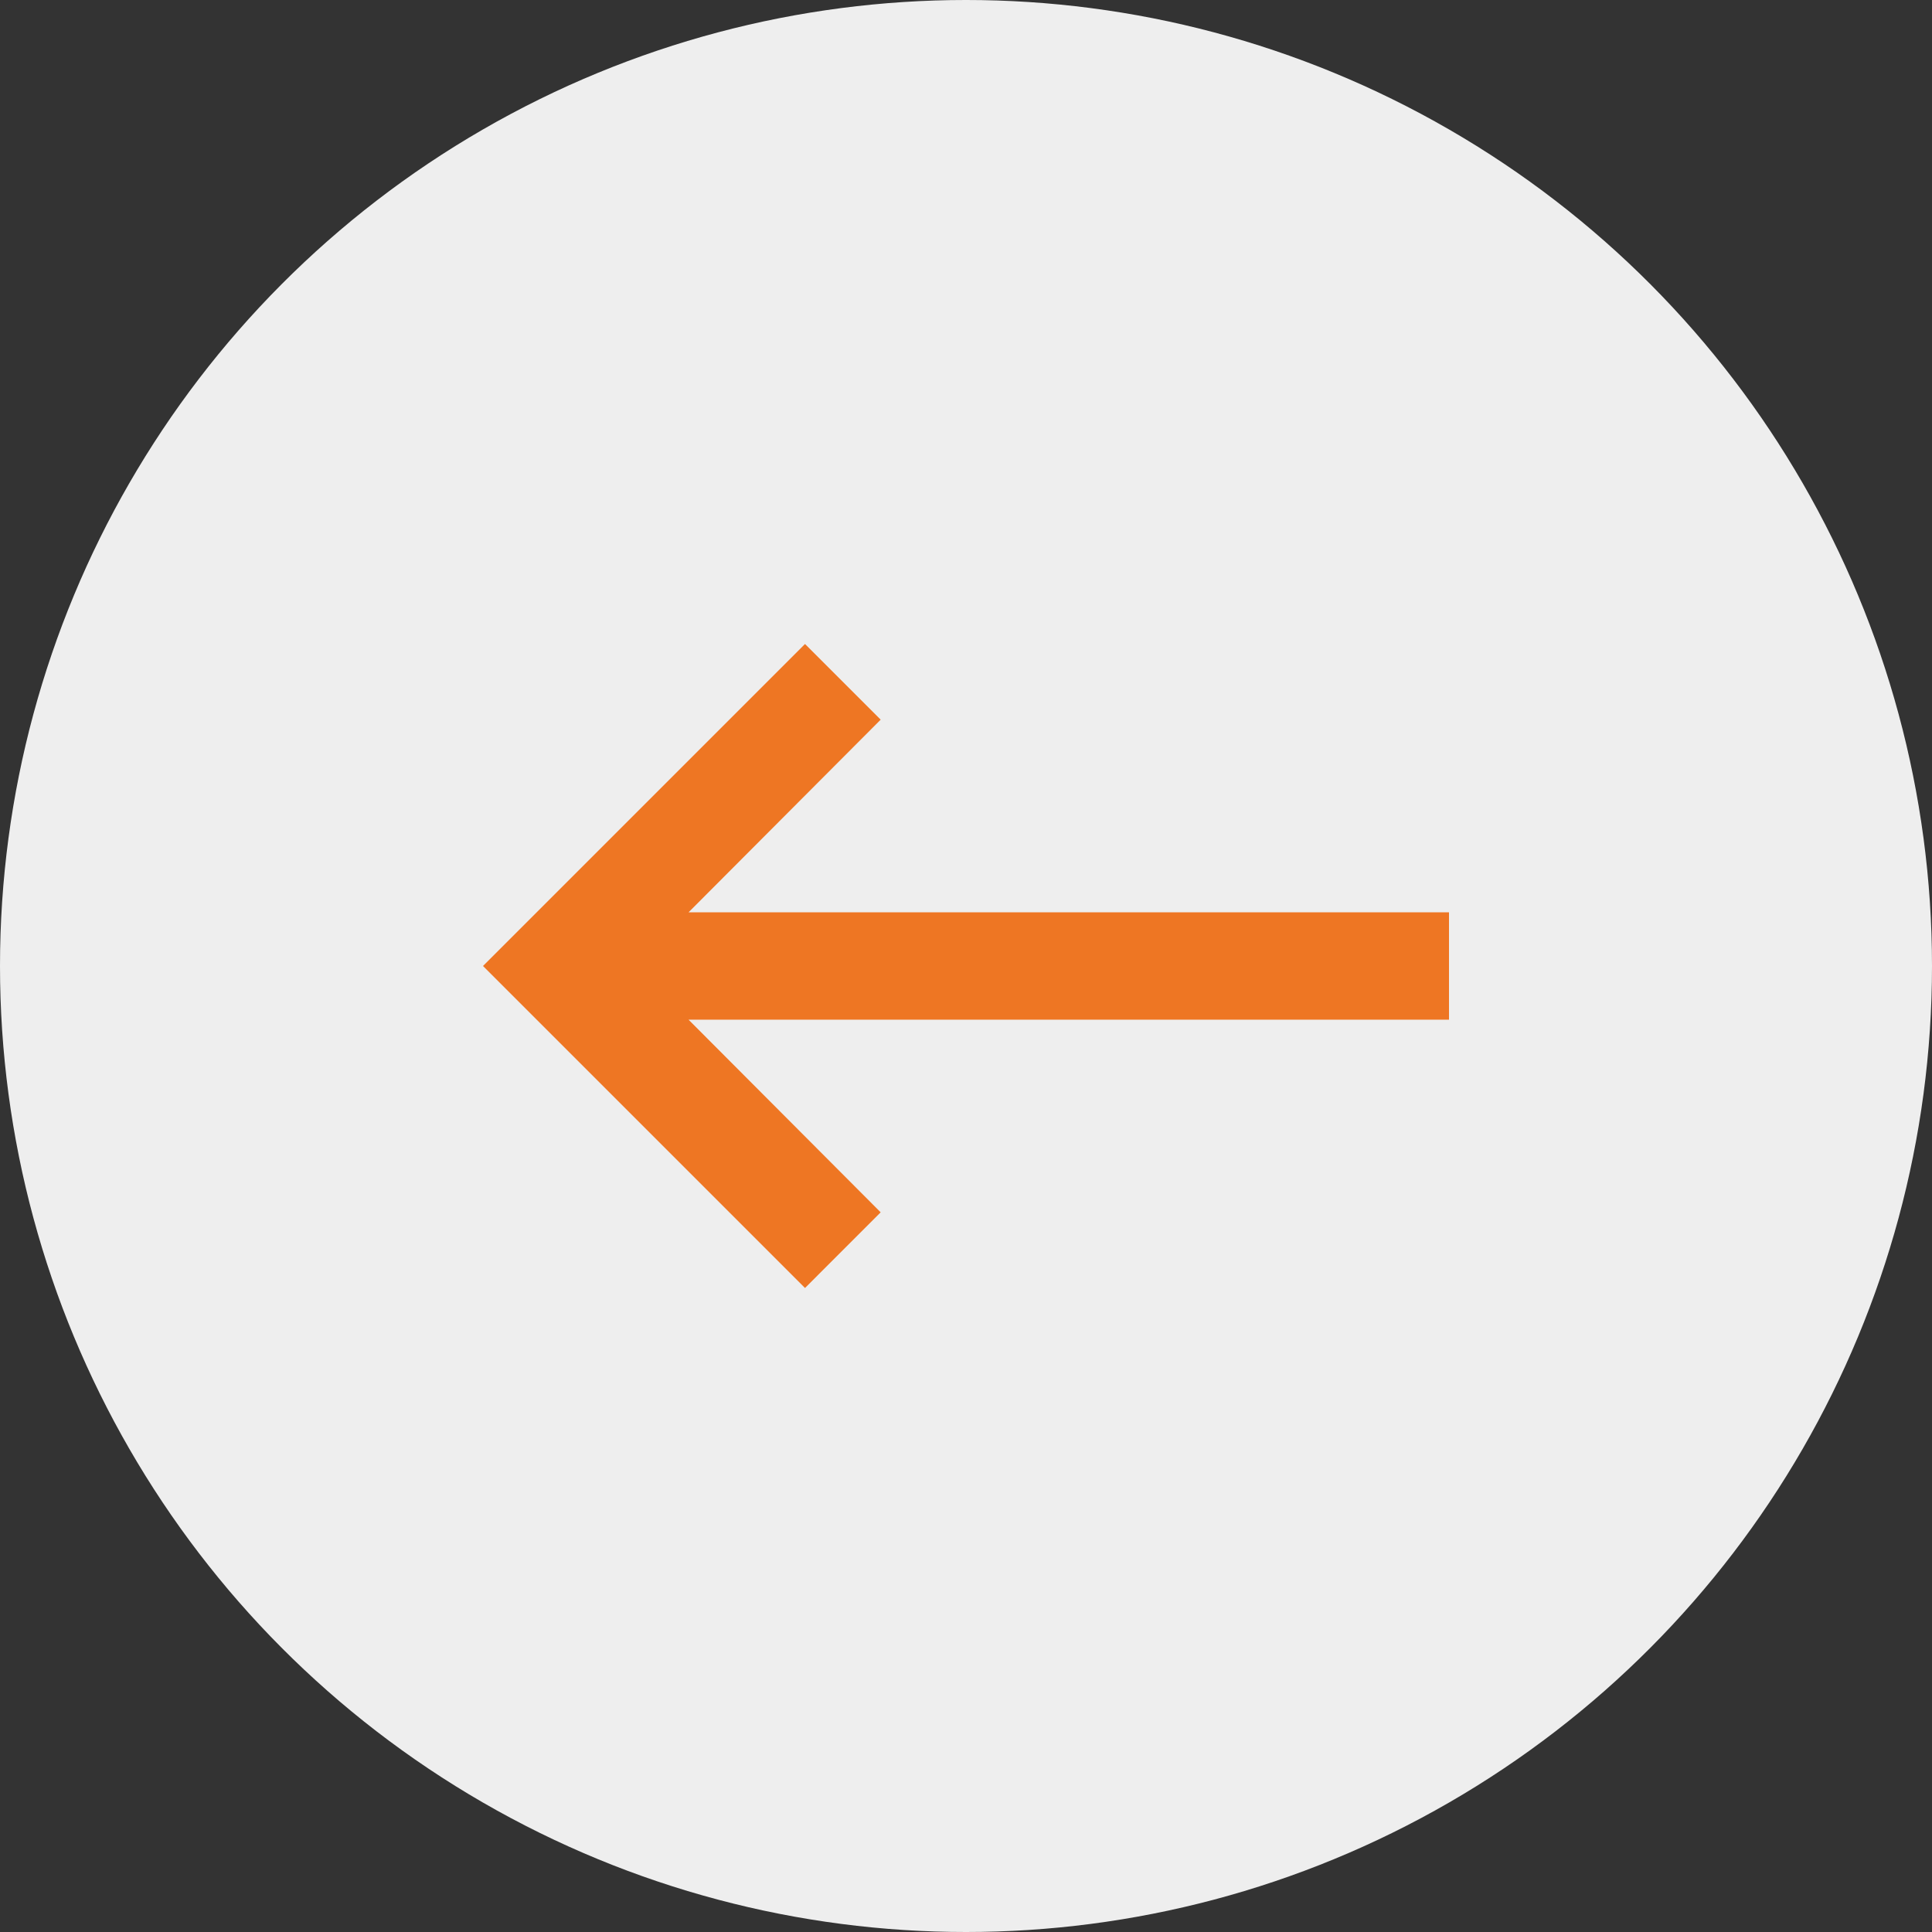
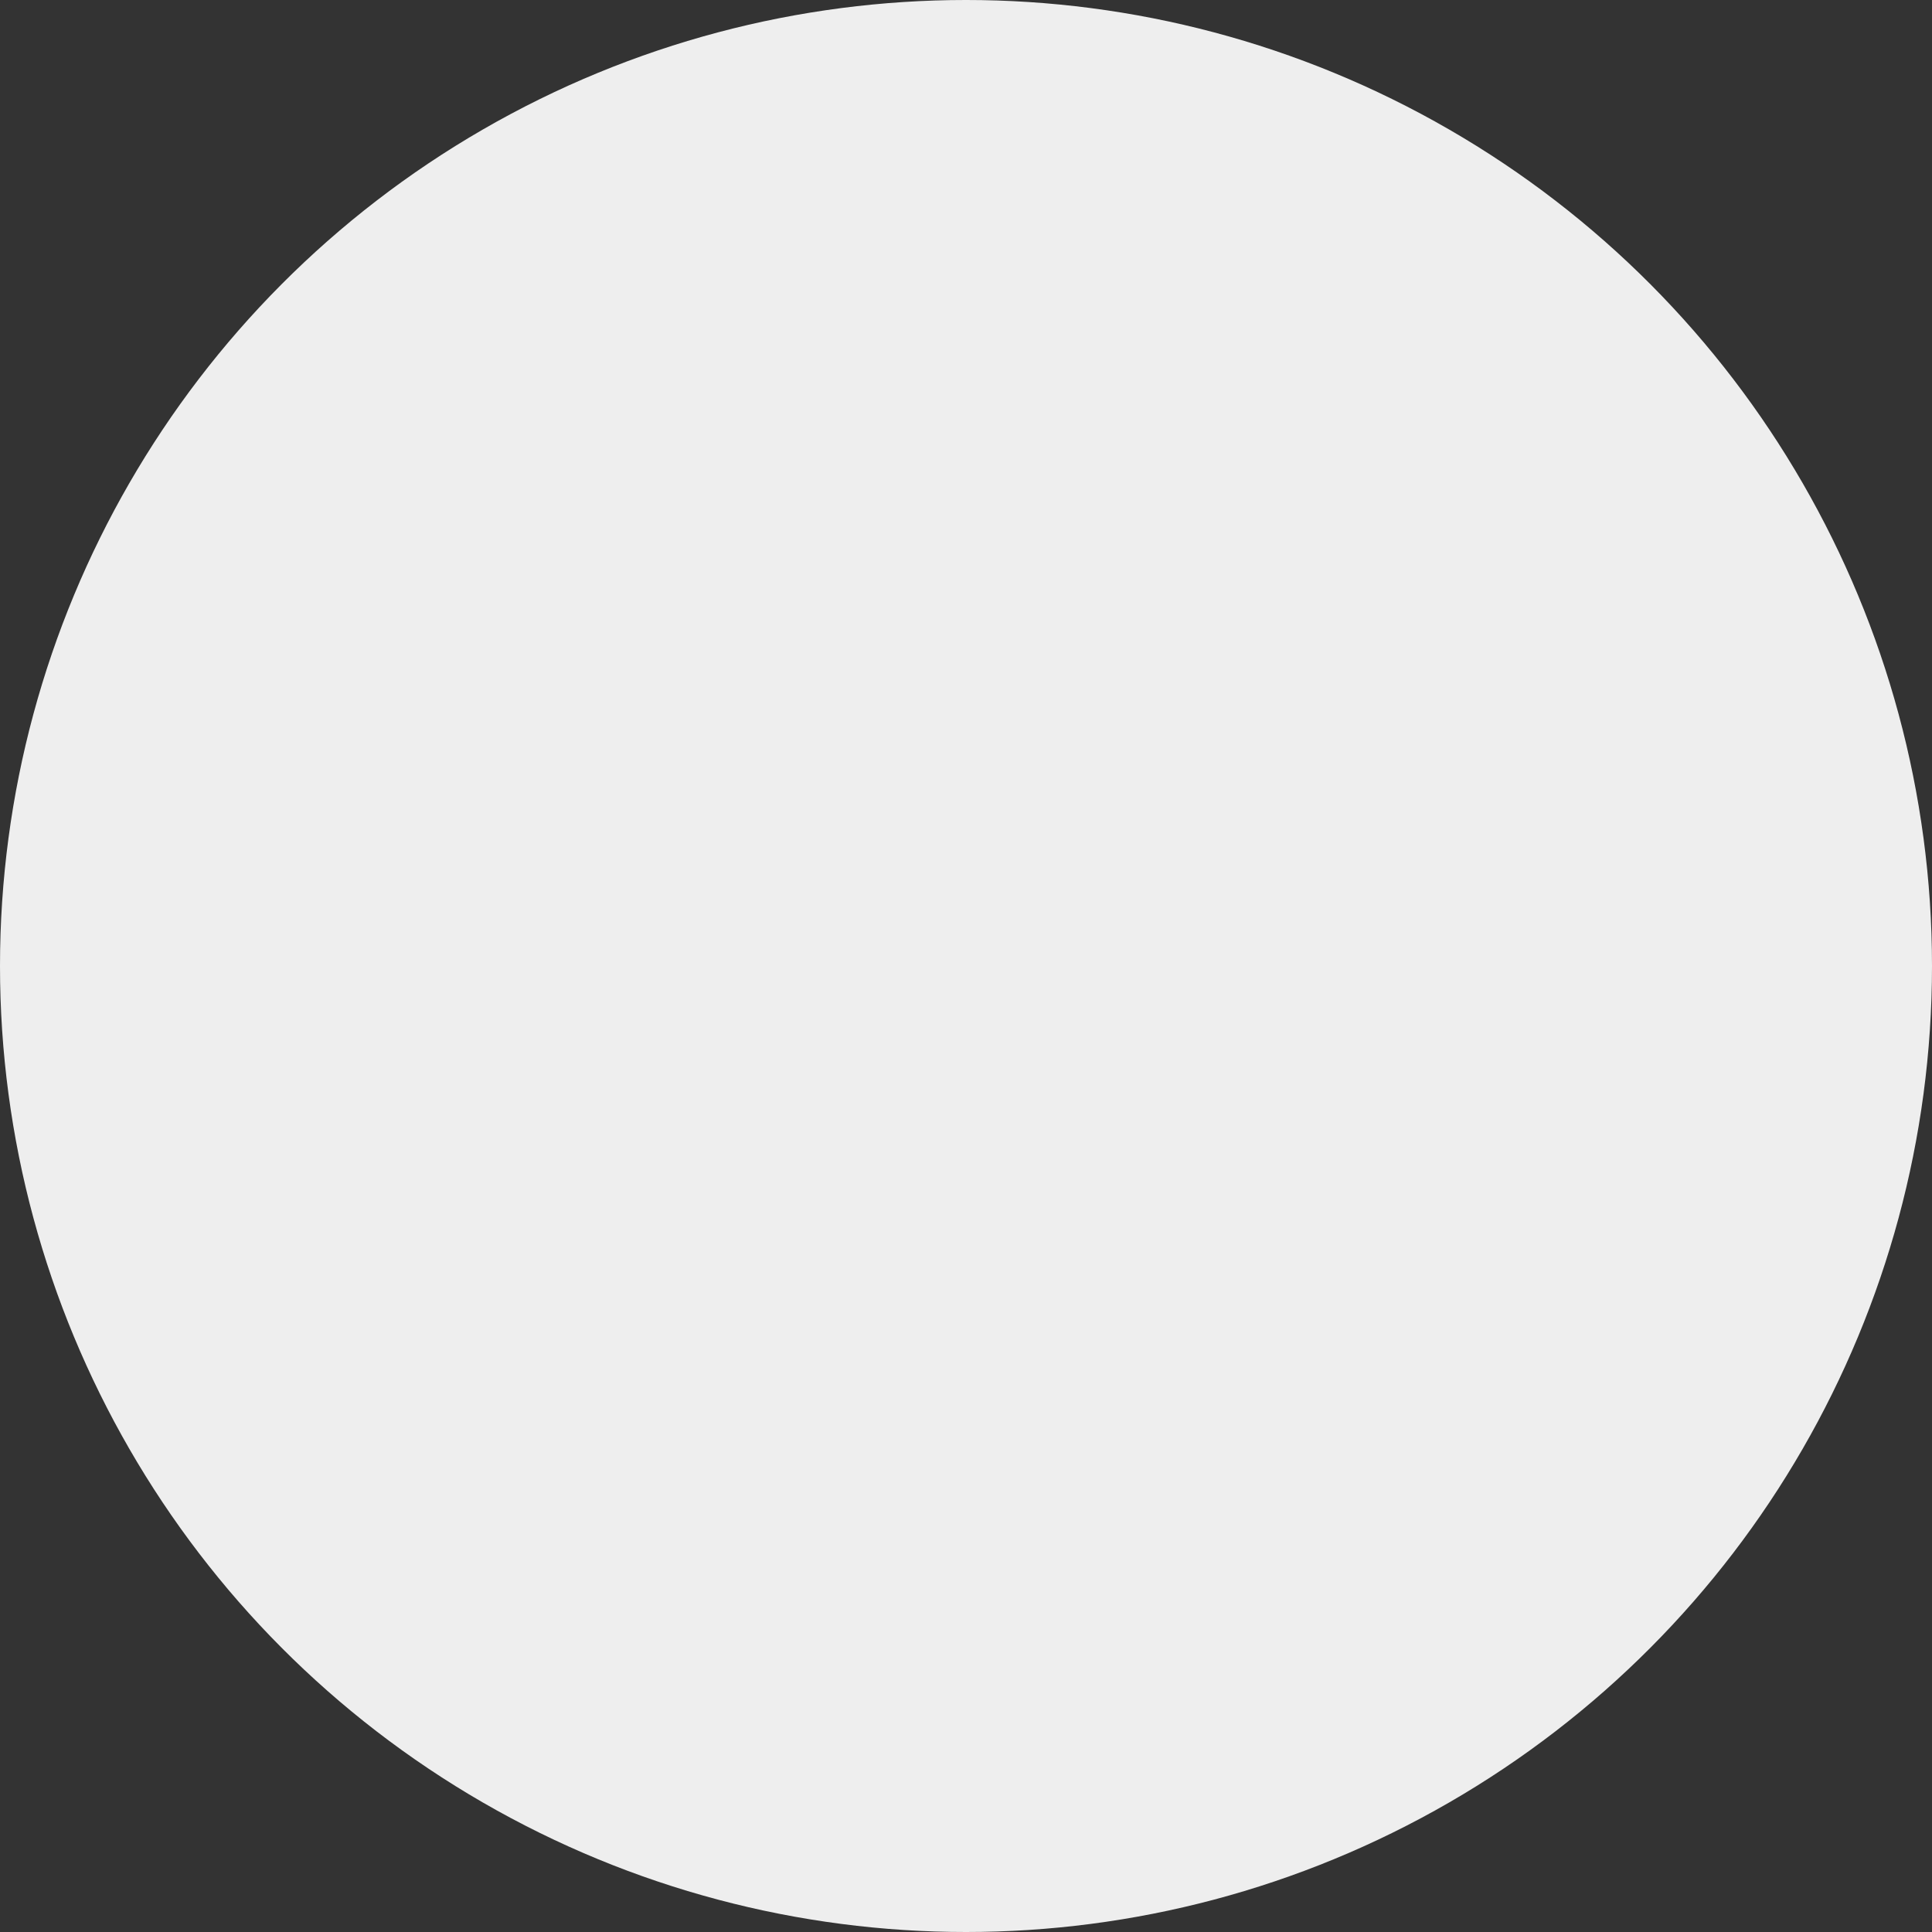
<svg xmlns="http://www.w3.org/2000/svg" width="36" height="36" viewBox="0 0 36 36" fill="none">
  <rect x="0" y="0" width="36" height="36" fill="#333333" stroke="none" />
  <circle cx="18" cy="18" r="18" fill="#EEEEEE" />
-   <path d="M27 17H12.83L16.41 13.41L15 12L9 18L15 24L16.41 22.59L12.83 19H27V17Z" fill="#EE7623" />
</svg>